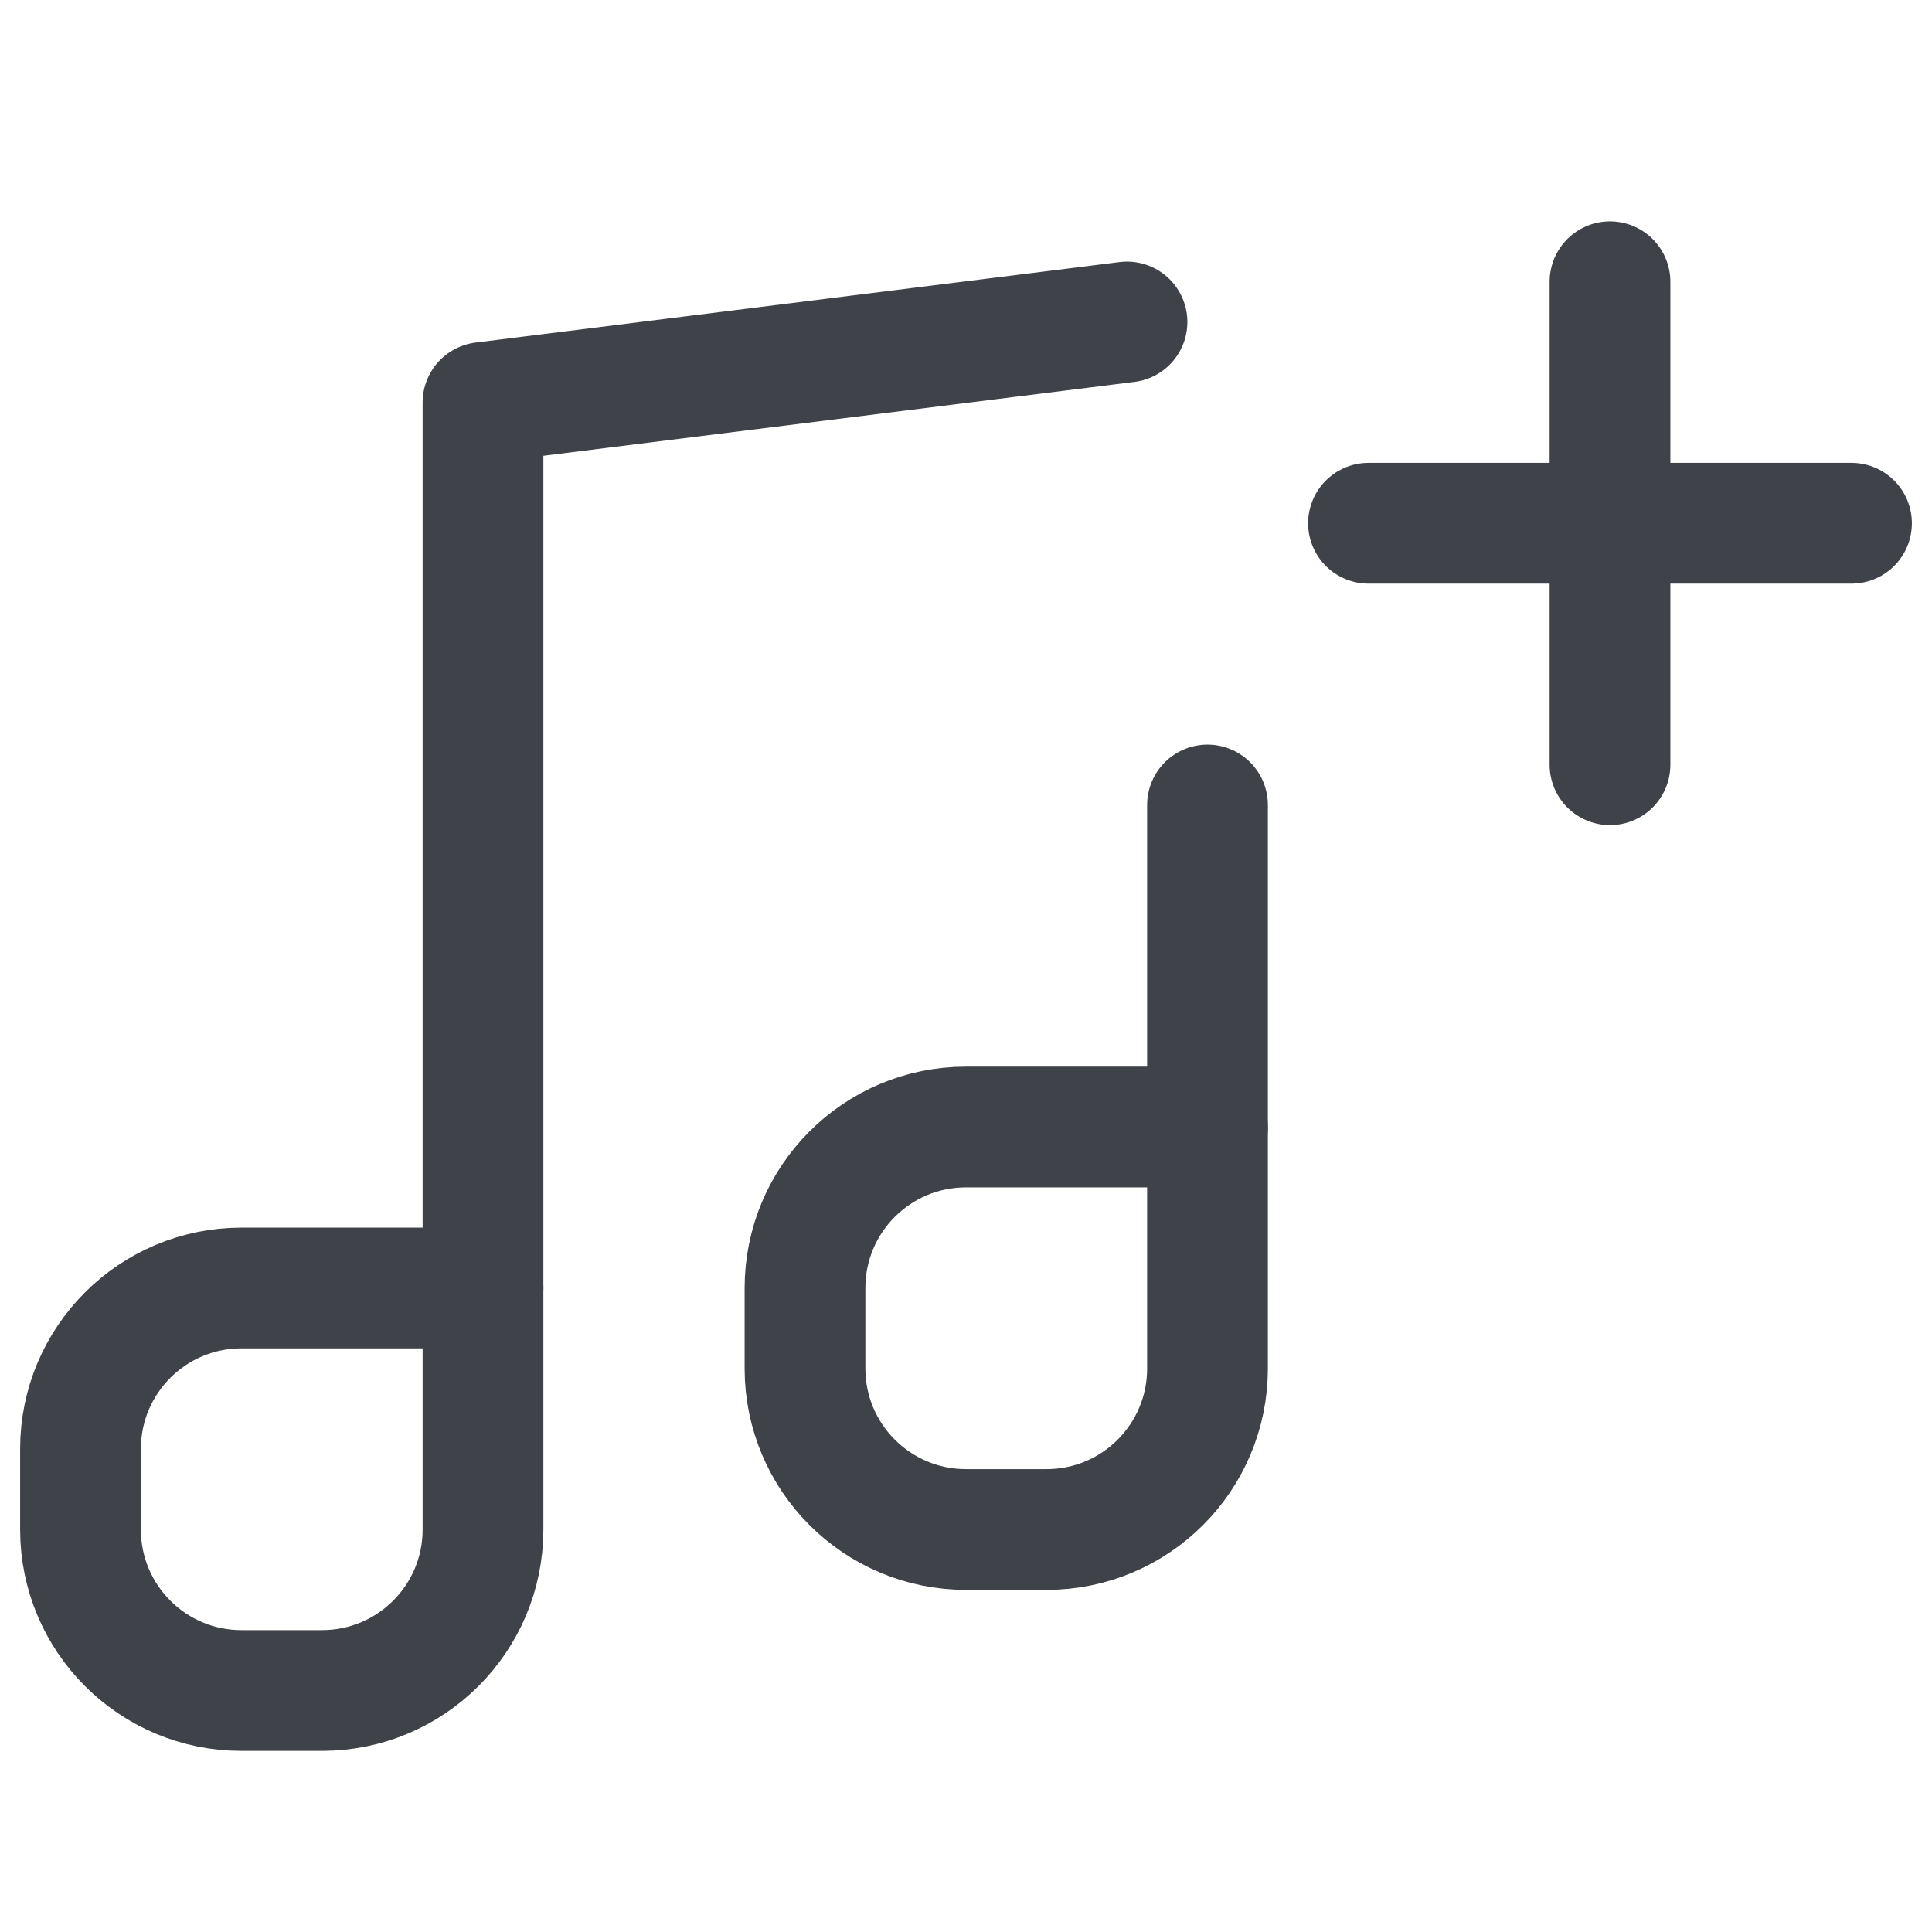
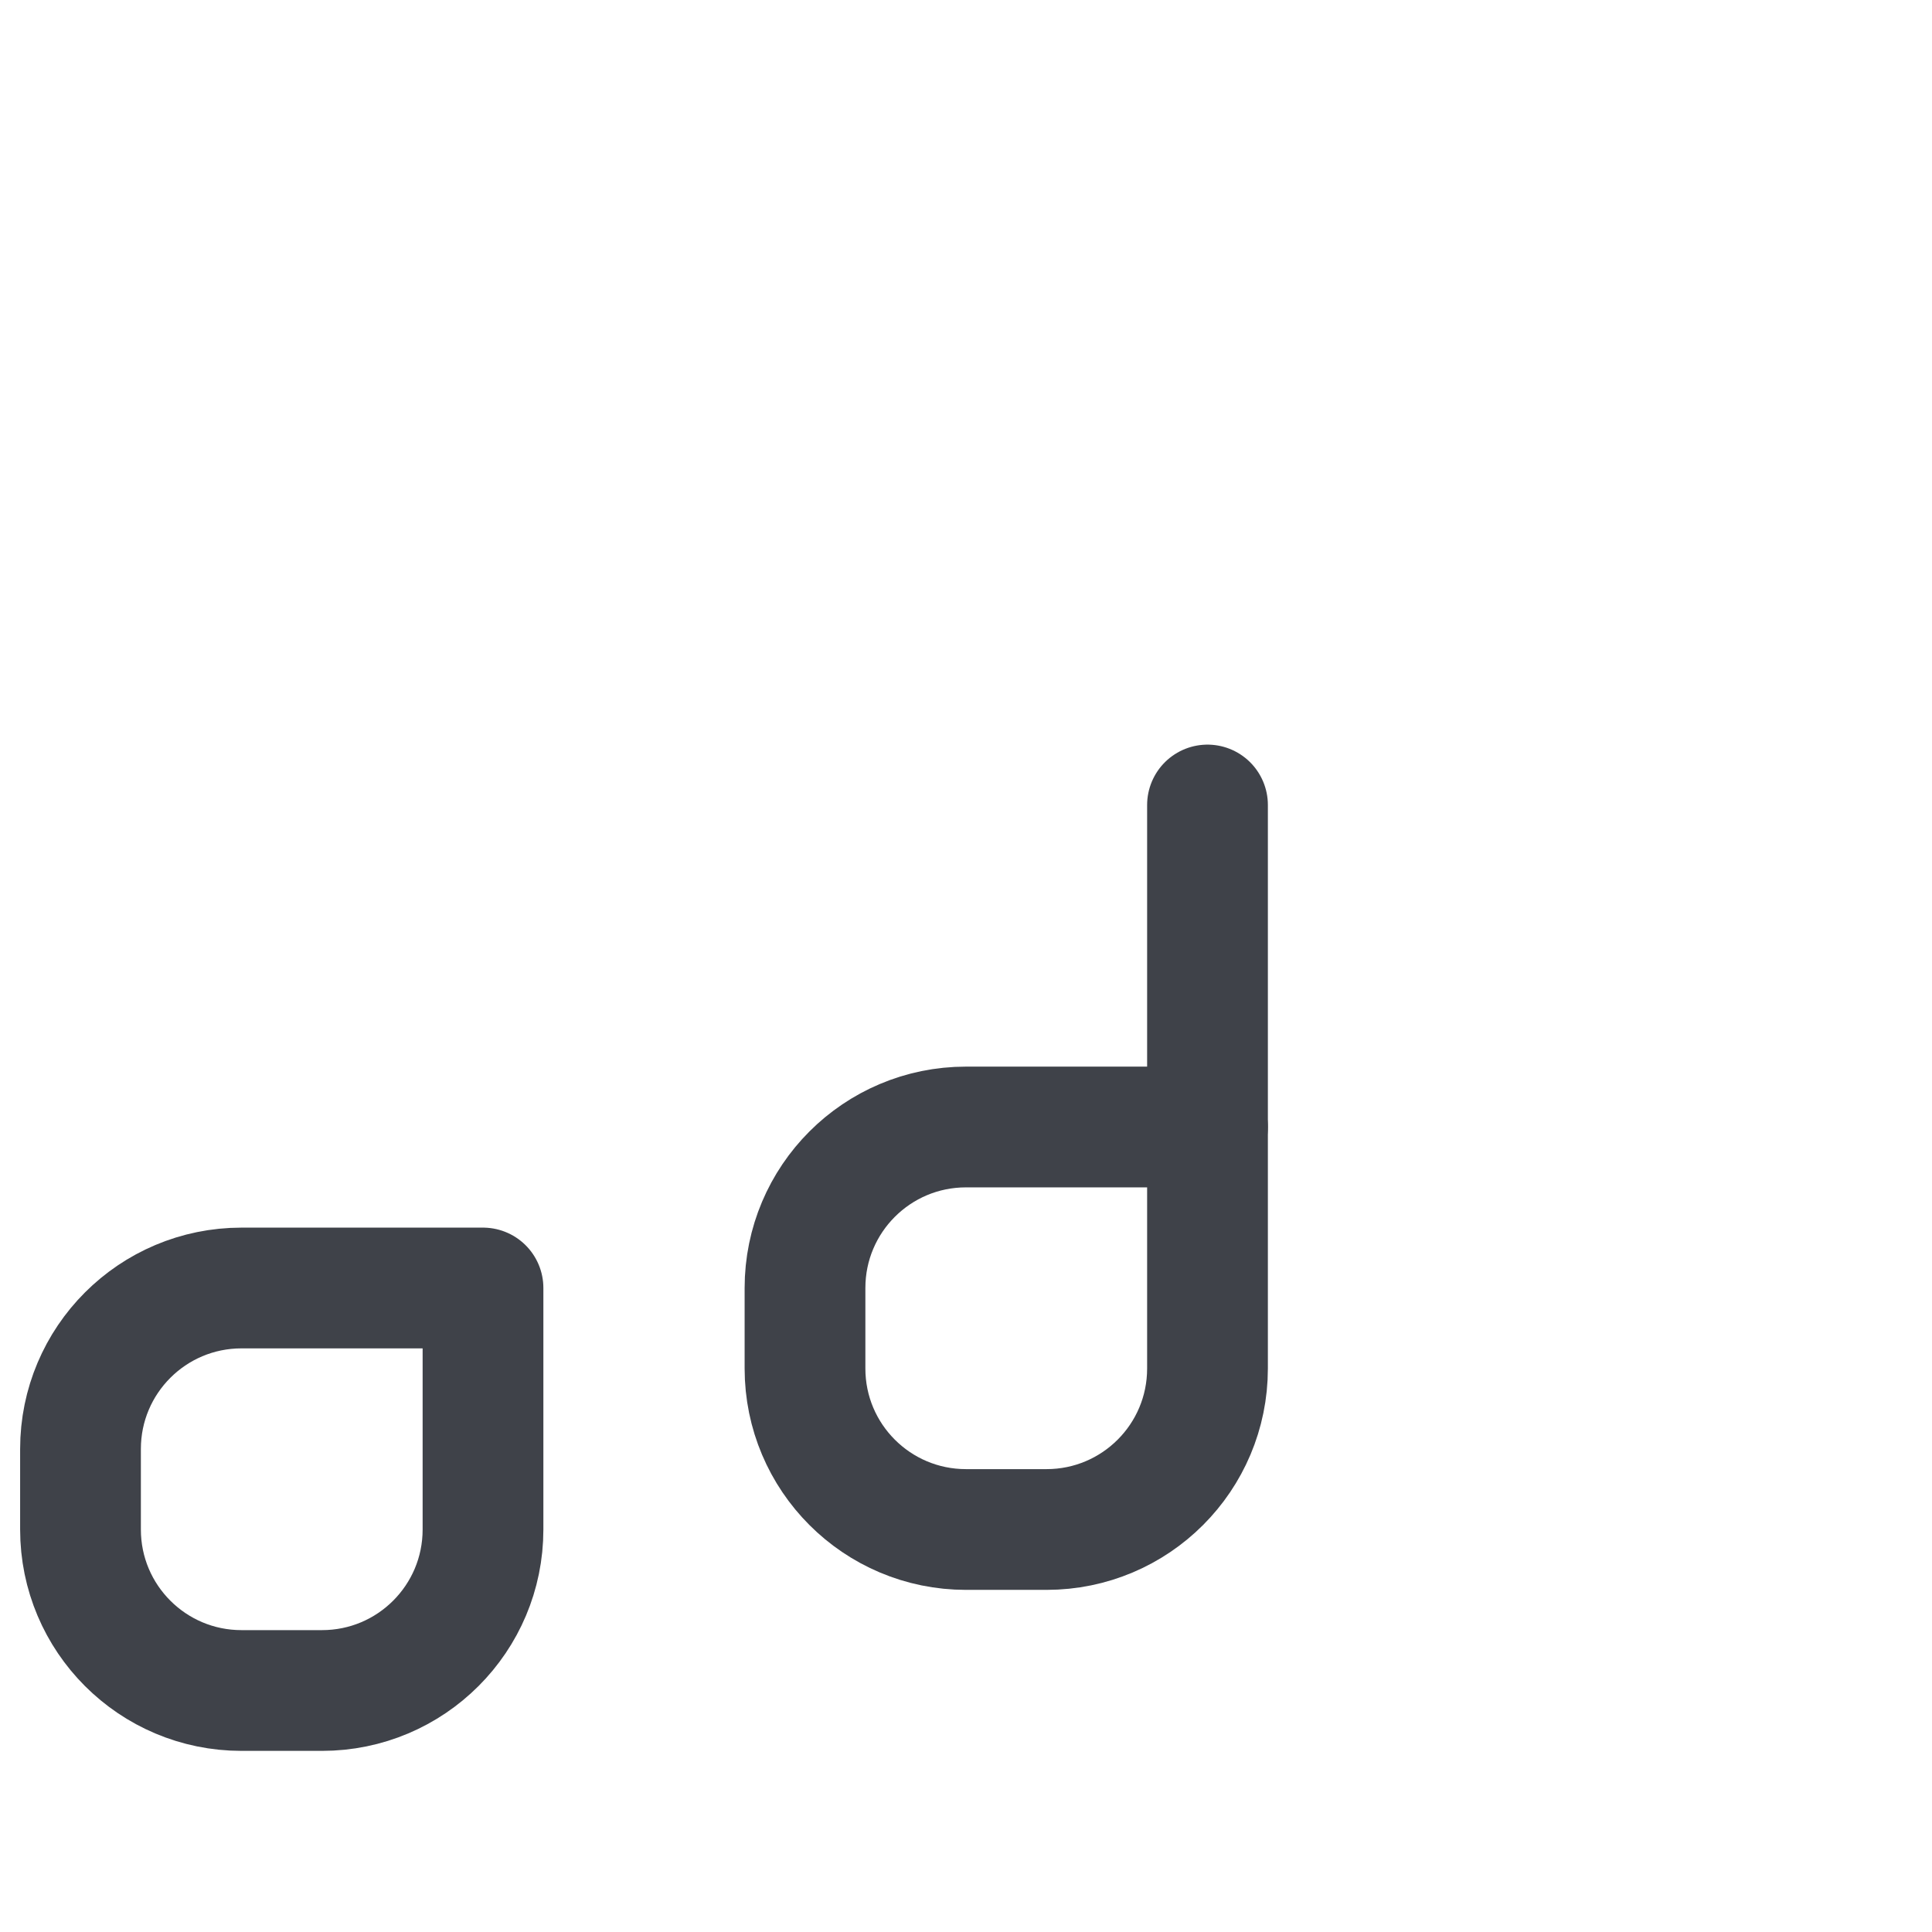
<svg xmlns="http://www.w3.org/2000/svg" width="24" height="24" viewBox="0 0 24 24" fill="none">
-   <path d="M20 6.5V9.5M17 6.5H20H17ZM23 6.5H20H23ZM20 6.5V3.5V6.5Z" stroke="#3F4249" stroke-width="1.5" stroke-linecap="round" stroke-linejoin="round" />
-   <path d="M6 16V5L14 4" stroke="#3F4249" stroke-width="1.5" stroke-linecap="round" stroke-linejoin="round" />
  <path d="M15 14V10" stroke="#3F4249" stroke-width="1.5" stroke-linecap="round" stroke-linejoin="round" />
  <path d="M12 19H13C14.105 19 15 18.105 15 17V14H12C10.895 14 10 14.895 10 16V17C10 18.105 10.895 19 12 19Z" stroke="#3F4249" stroke-width="1.5" stroke-linecap="round" stroke-linejoin="round" />
  <path d="M3 21H4C5.105 21 6 20.105 6 19V16H3C1.895 16 1 16.895 1 18V19C1 20.105 1.895 21 3 21Z" stroke="#3F4249" stroke-width="1.5" stroke-linecap="round" stroke-linejoin="round" />
</svg>